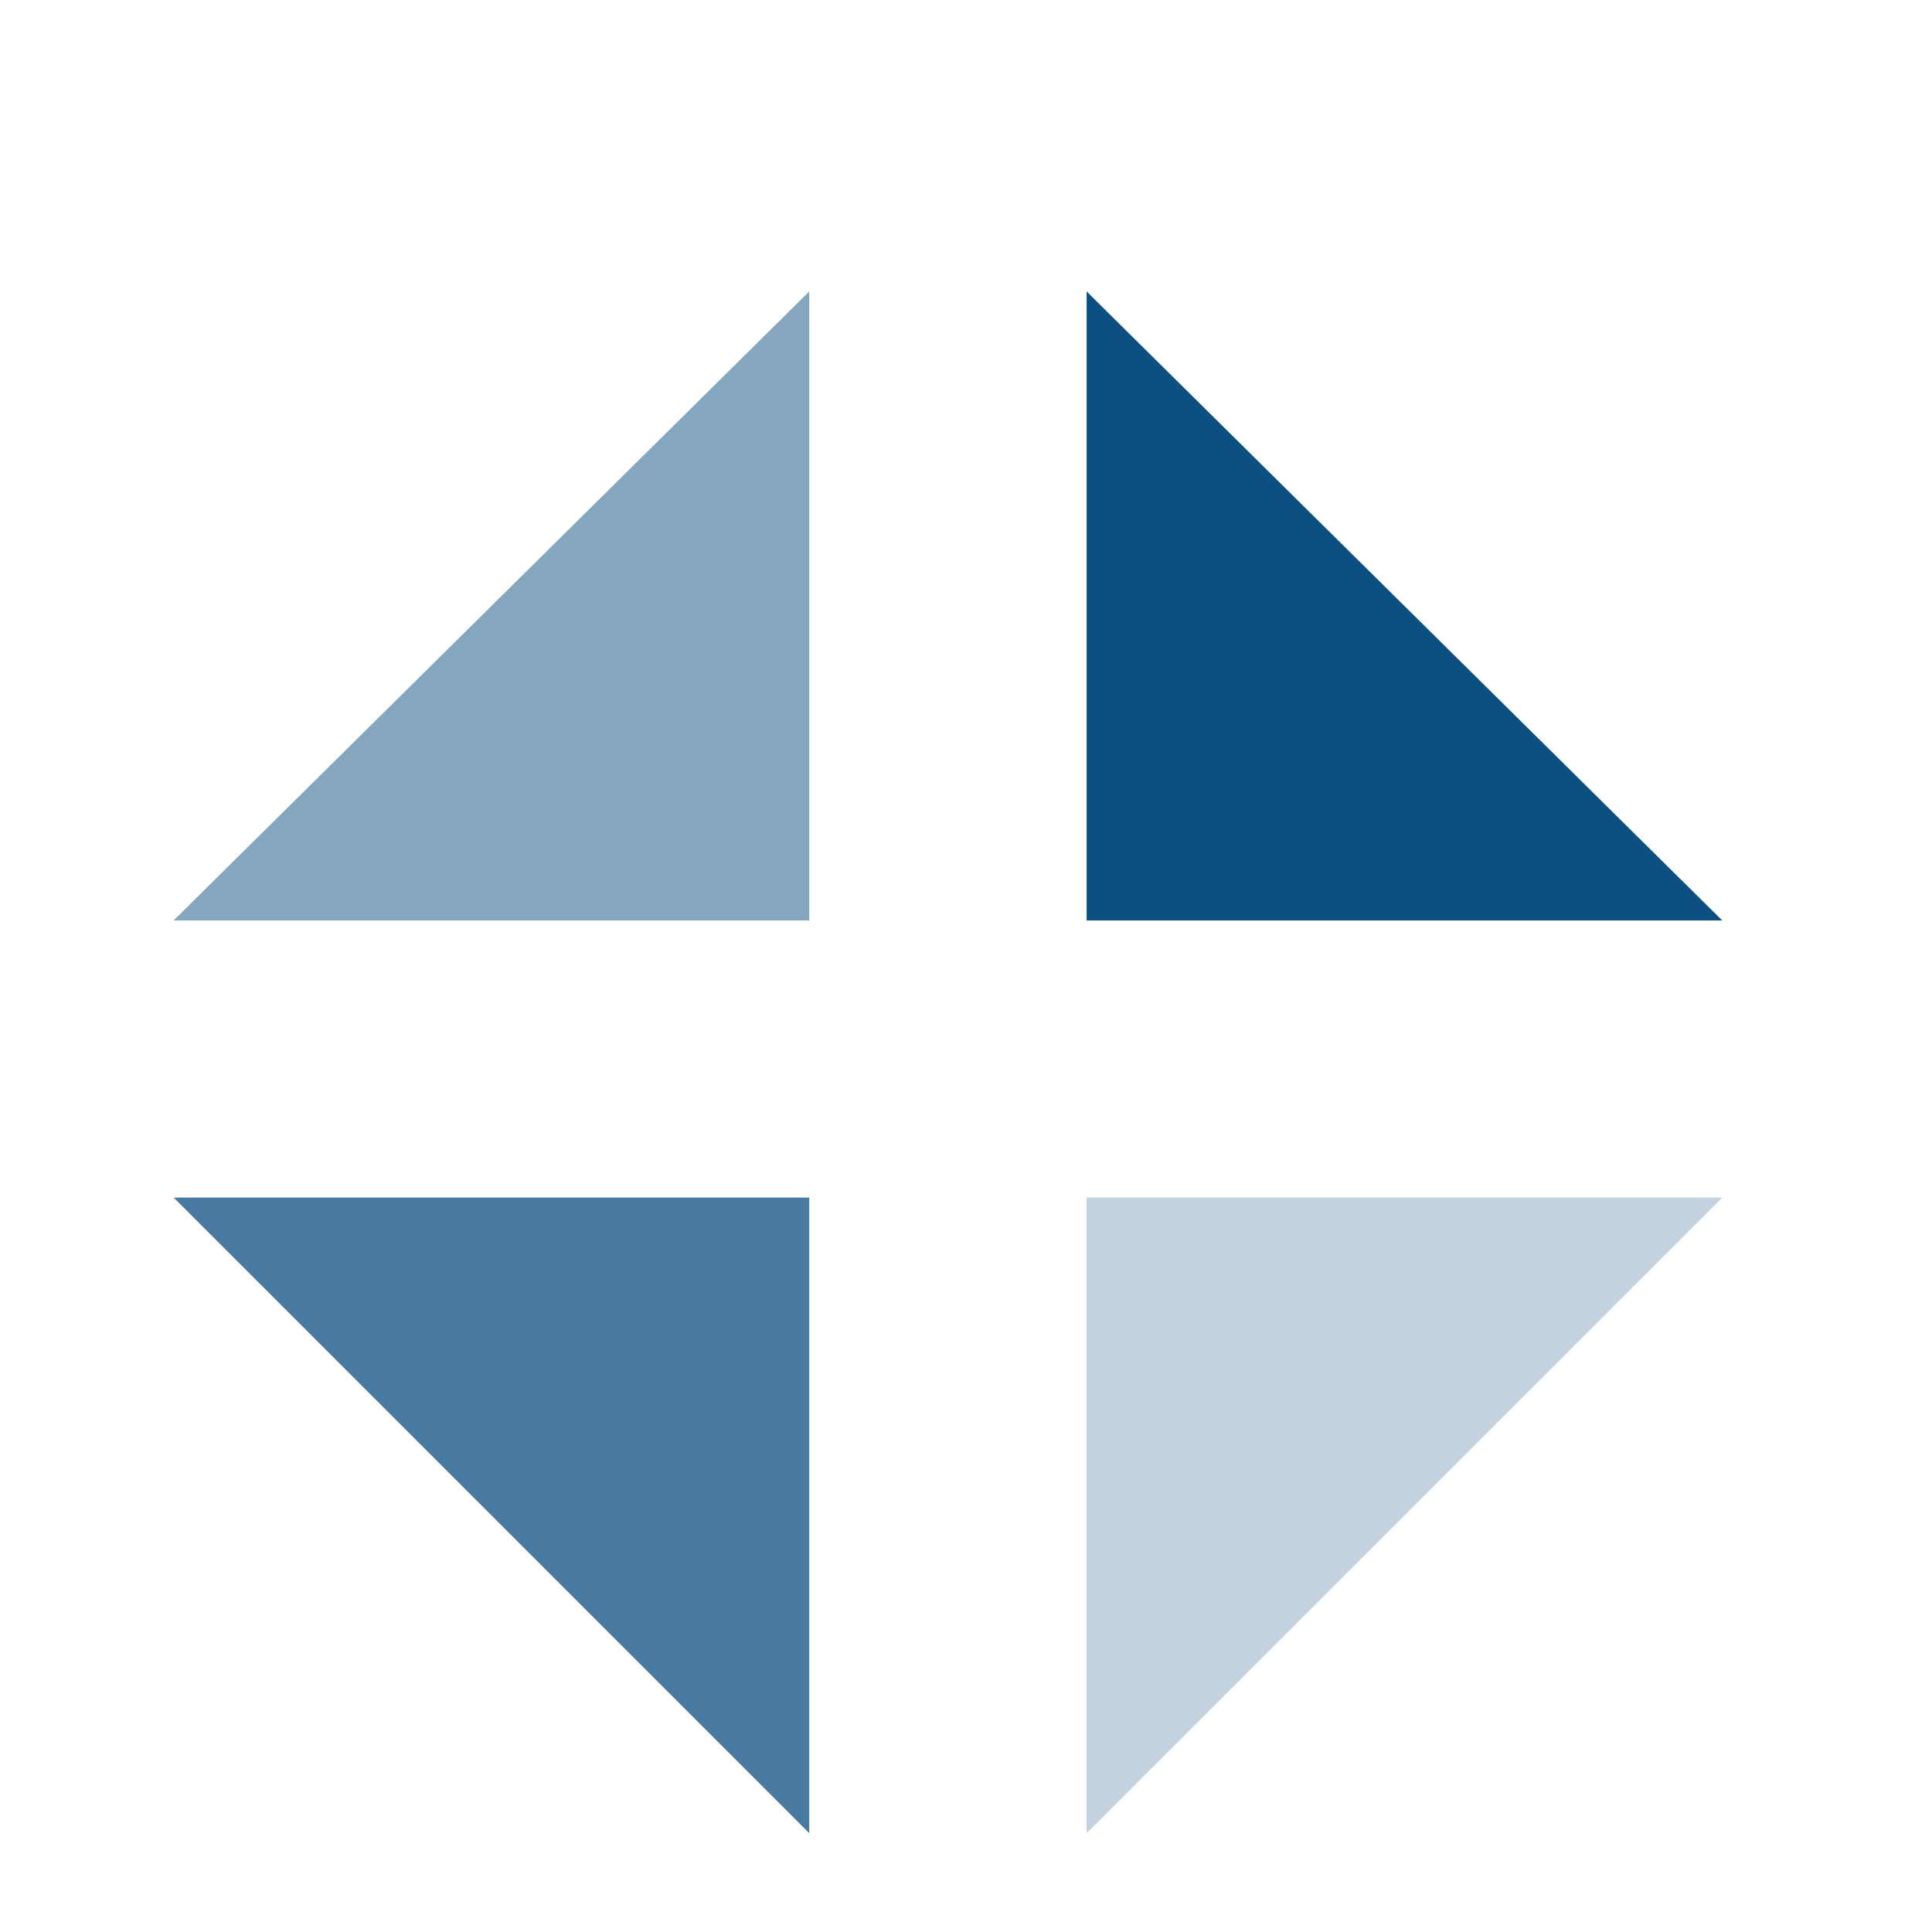
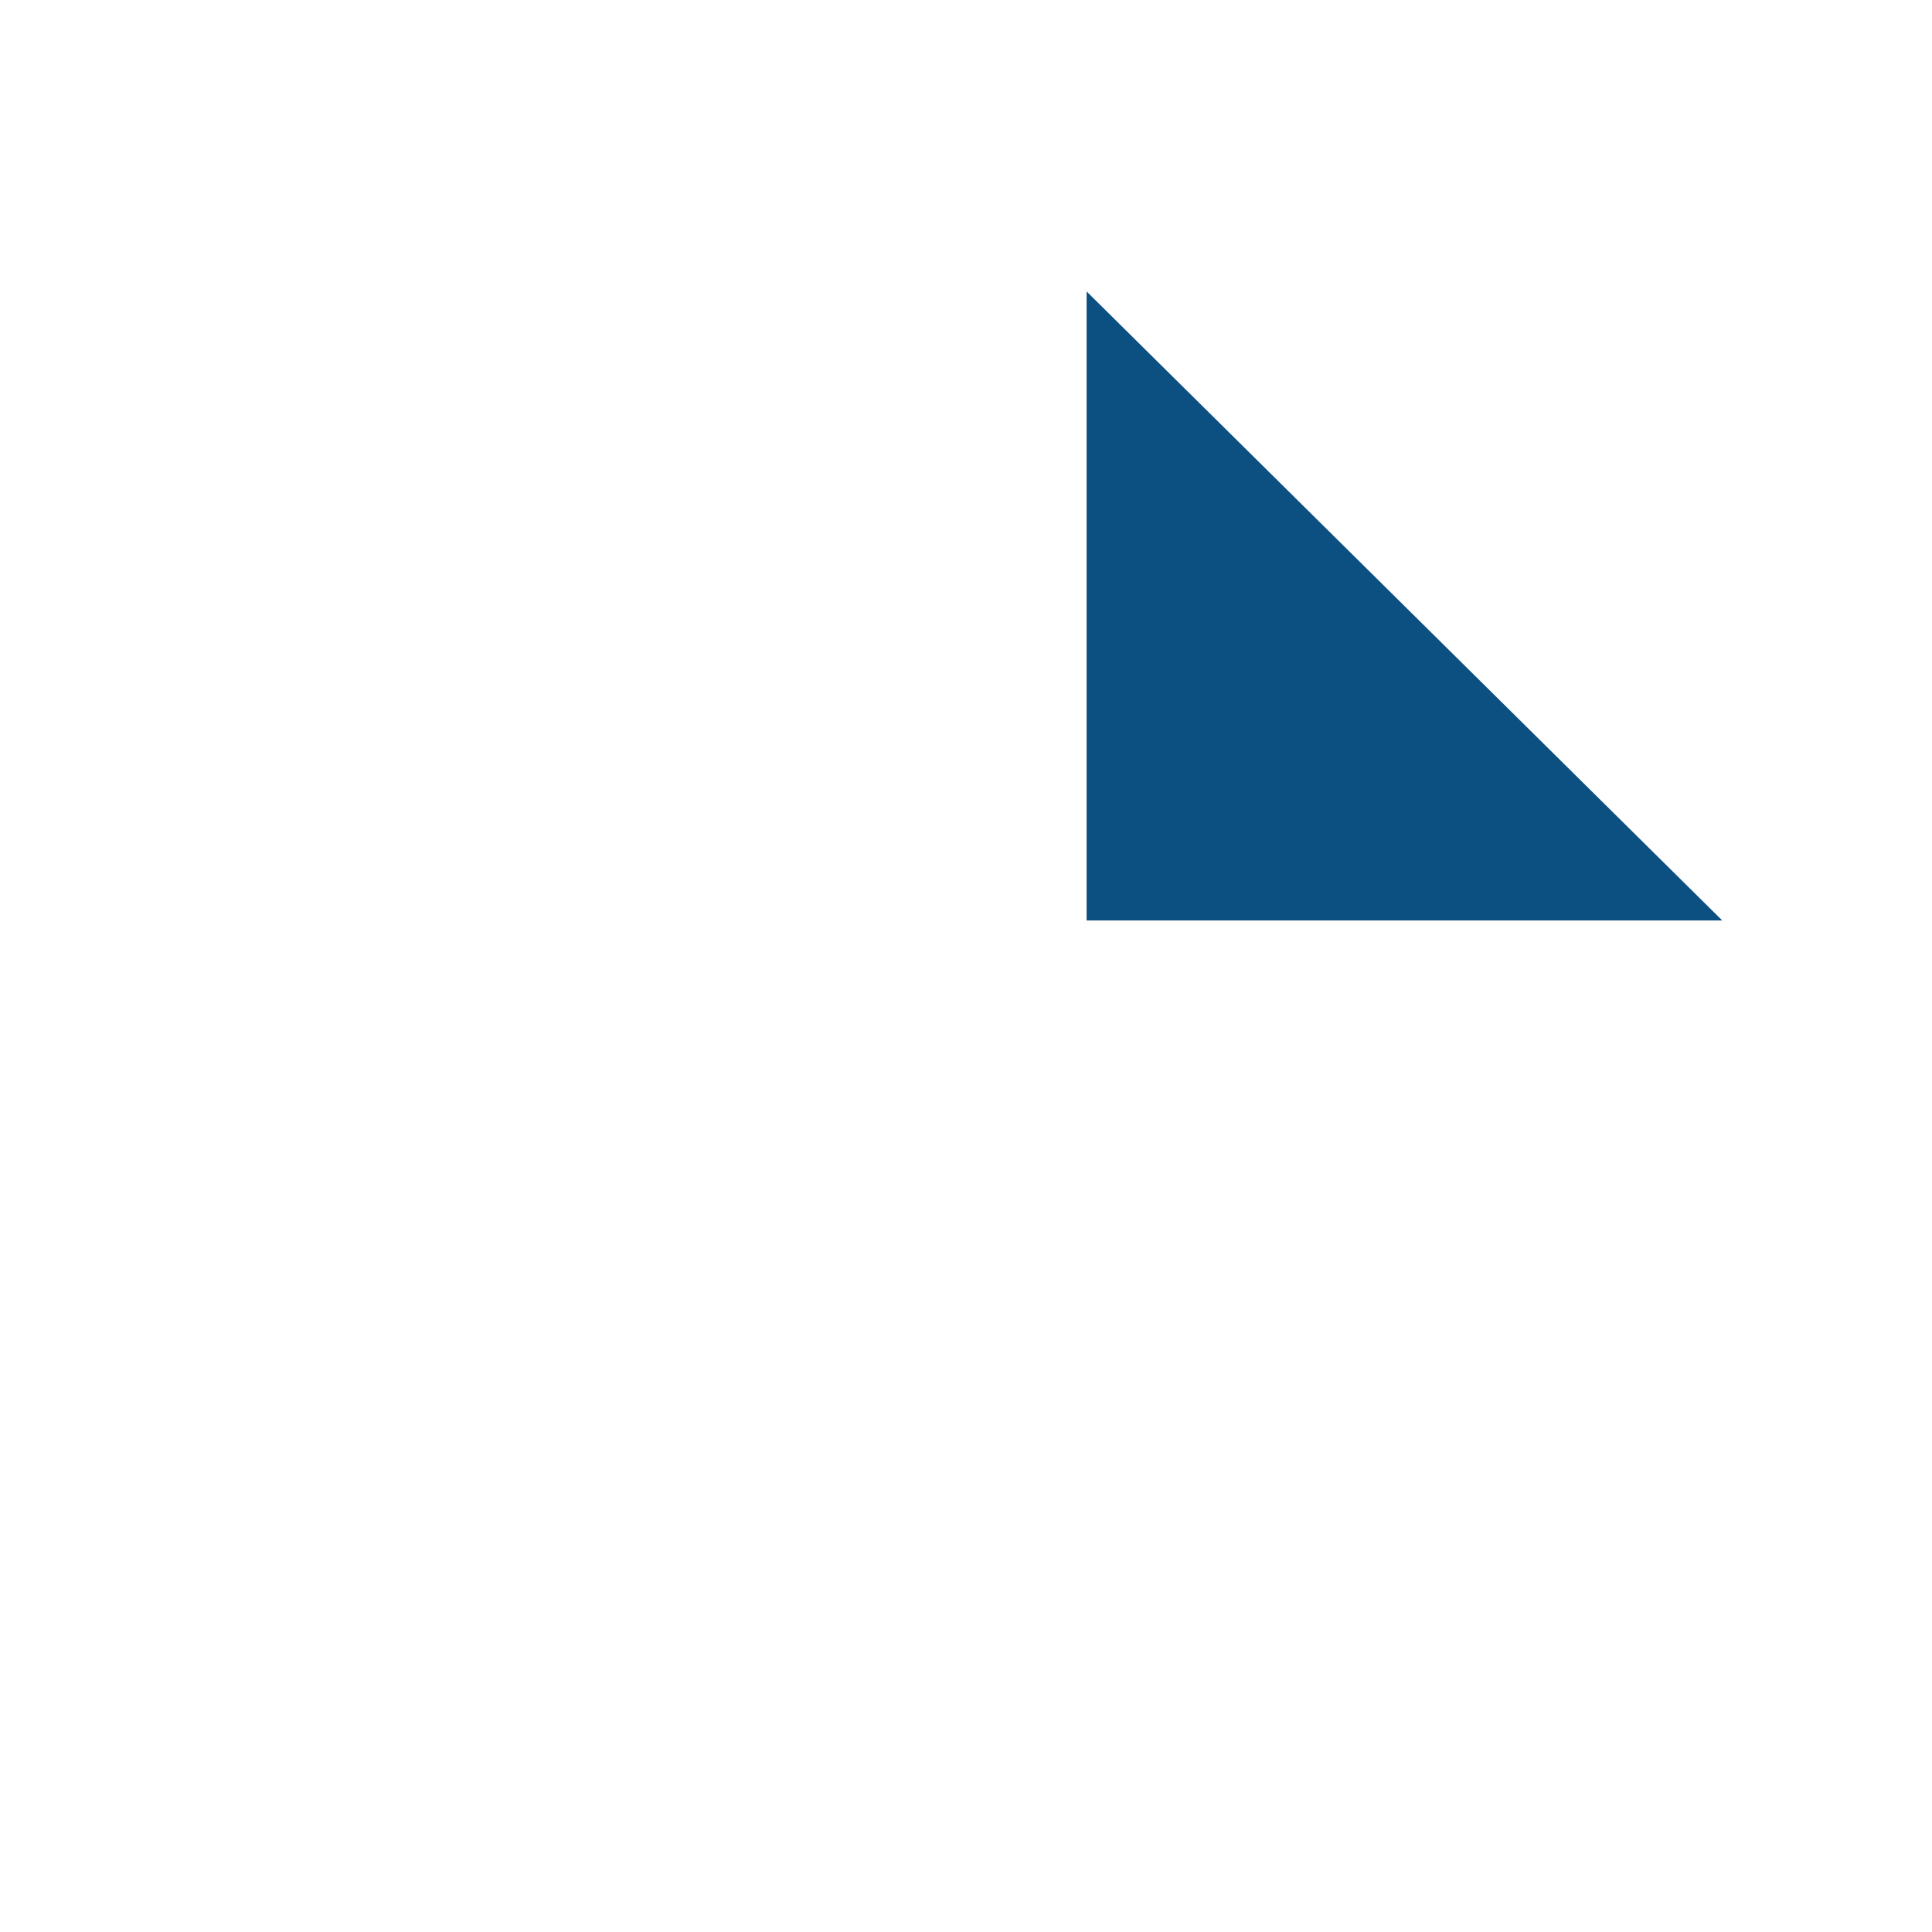
<svg xmlns="http://www.w3.org/2000/svg" id="uuid-9800f523-26be-4cf0-8625-9c8f6341ac42" data-name="cuadros" viewBox="0 0 70 70">
  <defs>
    <style>
      .uuid-7cde4dbb-2645-41a9-9c52-e2ace80375b3 {
        opacity: .25;
      }

      .uuid-7cde4dbb-2645-41a9-9c52-e2ace80375b3, .uuid-404ecd67-240f-44ca-b275-352d1bc3281d, .uuid-adbd5392-7a11-4041-9157-607d0e19dbfd, .uuid-cdbb4605-c9b6-4119-98d4-2fb5eacf2689 {
        fill: #0c4f81;
        fill-rule: evenodd;
        isolation: isolate;
      }

      .uuid-404ecd67-240f-44ca-b275-352d1bc3281d {
        opacity: .75;
      }

      .uuid-adbd5392-7a11-4041-9157-607d0e19dbfd {
        opacity: .5;
      }
    </style>
  </defs>
  <polygon class="uuid-cdbb4605-c9b6-4119-98d4-2fb5eacf2689" points="39.37 10.56 39.37 33.35 62.4 33.35 39.37 10.56" />
-   <polygon class="uuid-404ecd67-240f-44ca-b275-352d1bc3281d" points="29.32 43.39 6.29 43.39 29.32 66.42 29.32 43.39" />
-   <polygon class="uuid-adbd5392-7a11-4041-9157-607d0e19dbfd" points="29.32 10.56 6.29 33.35 29.32 33.35 29.32 10.56" />
-   <polygon class="uuid-7cde4dbb-2645-41a9-9c52-e2ace80375b3" points="62.4 43.39 39.37 43.39 39.37 66.42 62.4 43.39" />
</svg>